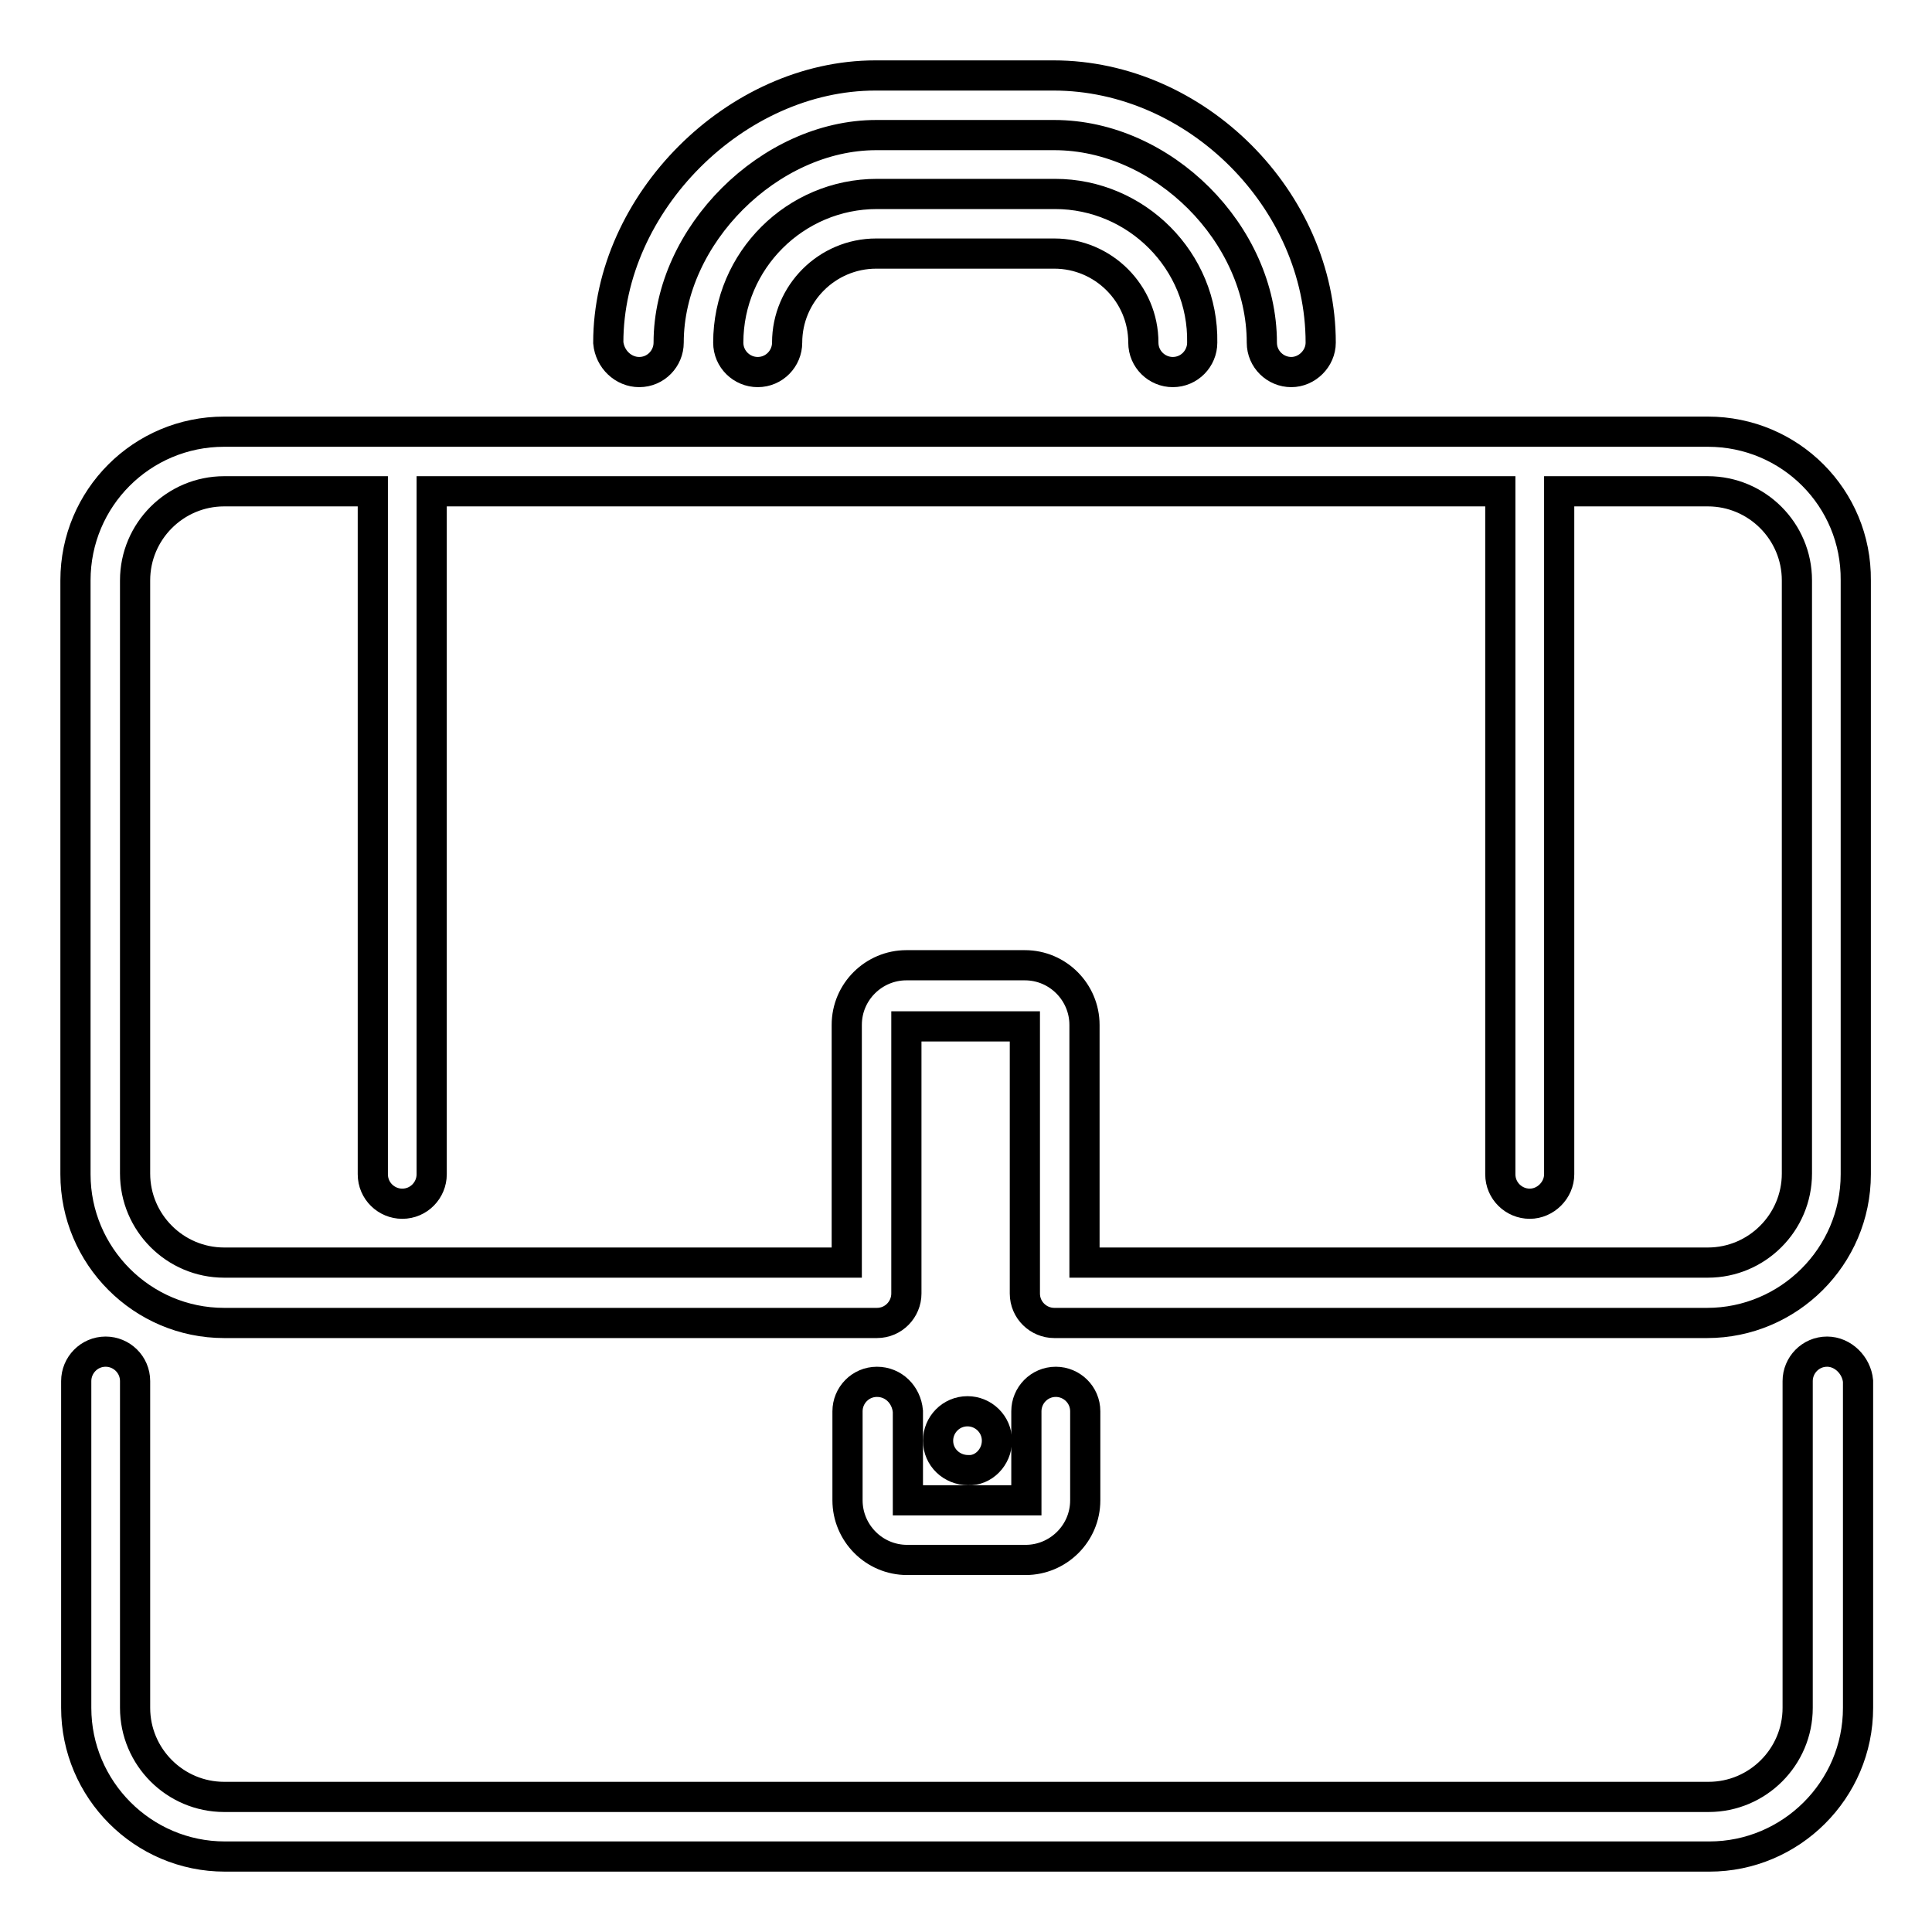
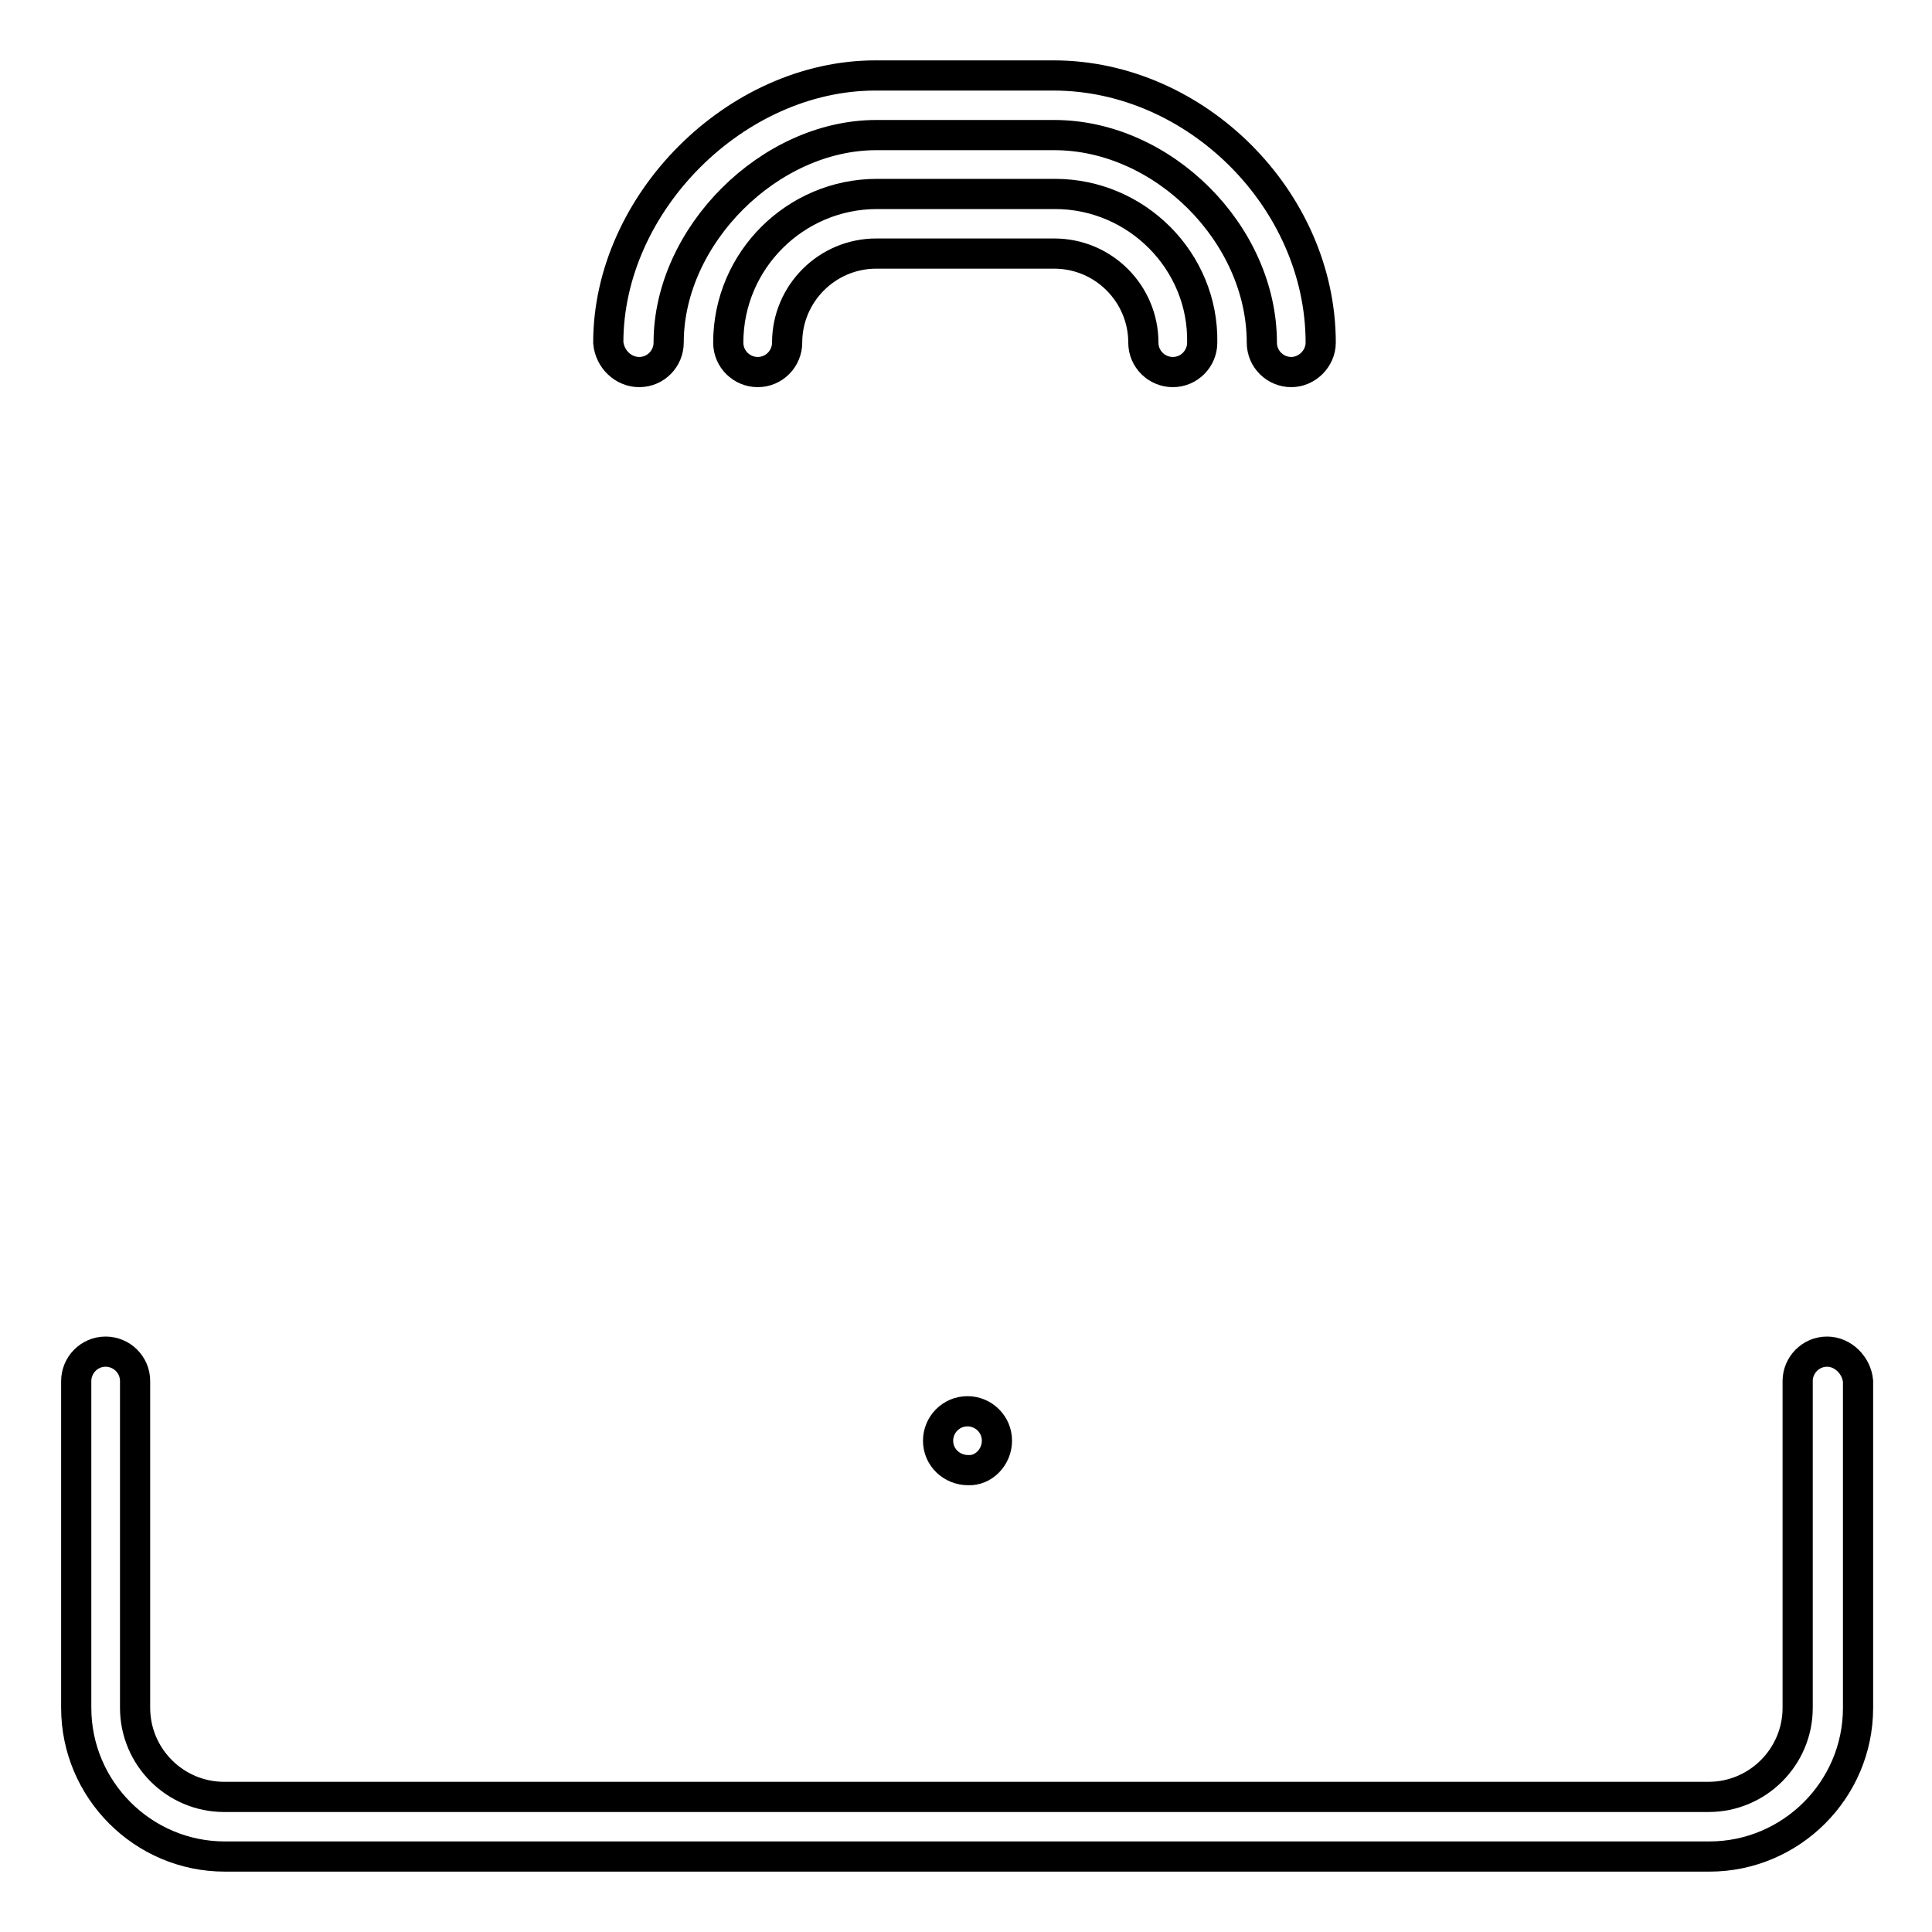
<svg xmlns="http://www.w3.org/2000/svg" version="1.1" x="0px" y="0px" viewBox="0 0 256 256" enable-background="new 0 0 256 256" xml:space="preserve">
  <g>
    <path stroke-width="4" fill-opacity="0" stroke="#000000" d="M139.8,25.7h-23.6c-10.8,0-19.7,8.8-19.7,19.7c0,2.2,1.8,3.9,3.9,3.9c2.2,0,3.9-1.8,3.9-3.9 c0-6.5,5.3-11.8,11.8-11.8h23.6c6.5,0,11.8,5.3,11.8,11.8c0,2.2,1.8,3.9,3.9,3.9c2.2,0,3.9-1.8,3.9-3.9 C159.5,34.6,150.6,25.7,139.8,25.7 M242.1,179.1c-2.2,0-3.9,1.8-3.9,3.9v43.3c0,6.5-5.3,11.8-11.8,11.8H29.7 c-6.5,0-11.8-5.3-11.8-11.8v-43.3c0-2.2-1.8-3.9-3.9-3.9c-2.2,0-3.9,1.8-3.9,3.9v43.3c0,10.8,8.8,19.7,19.7,19.7h196.7 c10.8,0,19.7-8.8,19.7-19.7v-43.3C246,180.9,244.2,179.1,242.1,179.1" />
-     <path stroke-width="4" fill-opacity="0" stroke="#000000" d="M116.2,183.1c-2.2,0-3.9,1.8-3.9,3.9v11.8c0,4.3,3.5,7.9,7.9,7.9h15.7c4.3,0,7.9-3.5,7.9-7.9V187 c0-2.2-1.8-3.9-3.9-3.9c-2.2,0-3.9,1.8-3.9,3.9v11.8h-15.7V187C120.1,184.8,118.4,183.1,116.2,183.1 M226.3,57.2H29.7 C18.8,57.2,10,66,10,76.9v78.7c0,10.8,8.8,19.7,19.7,19.7h86.5c2.2,0,3.9-1.8,3.9-3.9v-35.4h15.7v35.4c0,2.2,1.8,3.9,3.9,3.9h86.5 c10.8,0,19.7-8.8,19.7-19.7V76.9C246,66,237.2,57.2,226.3,57.2z M238.1,155.5c0,6.5-5.3,11.8-11.8,11.8h-82.6v-31.5 c0-4.3-3.5-7.9-7.9-7.9h-15.7c-4.3,0-7.9,3.5-7.9,7.9v31.5H29.7c-6.5,0-11.8-5.3-11.8-11.8V76.9c0-6.5,5.3-11.8,11.8-11.8h19.7 v90.5c0,2.2,1.8,3.9,3.9,3.9c2.2,0,3.9-1.8,3.9-3.9V65.1h141.6v90.5c0,2.2,1.8,3.9,3.9,3.9s3.9-1.8,3.9-3.9V65.1h19.7 c6.5,0,11.8,5.3,11.8,11.8V155.5z" />
    <path stroke-width="4" fill-opacity="0" stroke="#000000" d="M132.1,190.9c0-2.2-1.8-3.9-3.9-3.9h0c-2.2,0-3.9,1.8-3.9,3.9c0,0,0,0,0,0c0,2.2,1.8,3.9,4,3.9 C130.3,194.9,132.1,193.1,132.1,190.9 M84.7,49.3c2.2,0,3.9-1.8,3.9-3.9c0-14.2,13.4-27.5,27.5-27.5h23.6 c14.4,0,27.5,13.1,27.5,27.5c0,2.2,1.8,3.9,3.9,3.9s3.9-1.8,3.9-3.9c0-18.9-16.5-35.4-35.4-35.4h-23.6c-18.5,0-35.4,16.9-35.4,35.4 C80.8,47.6,82.6,49.3,84.7,49.3L84.7,49.3" />
  </g>
</svg>